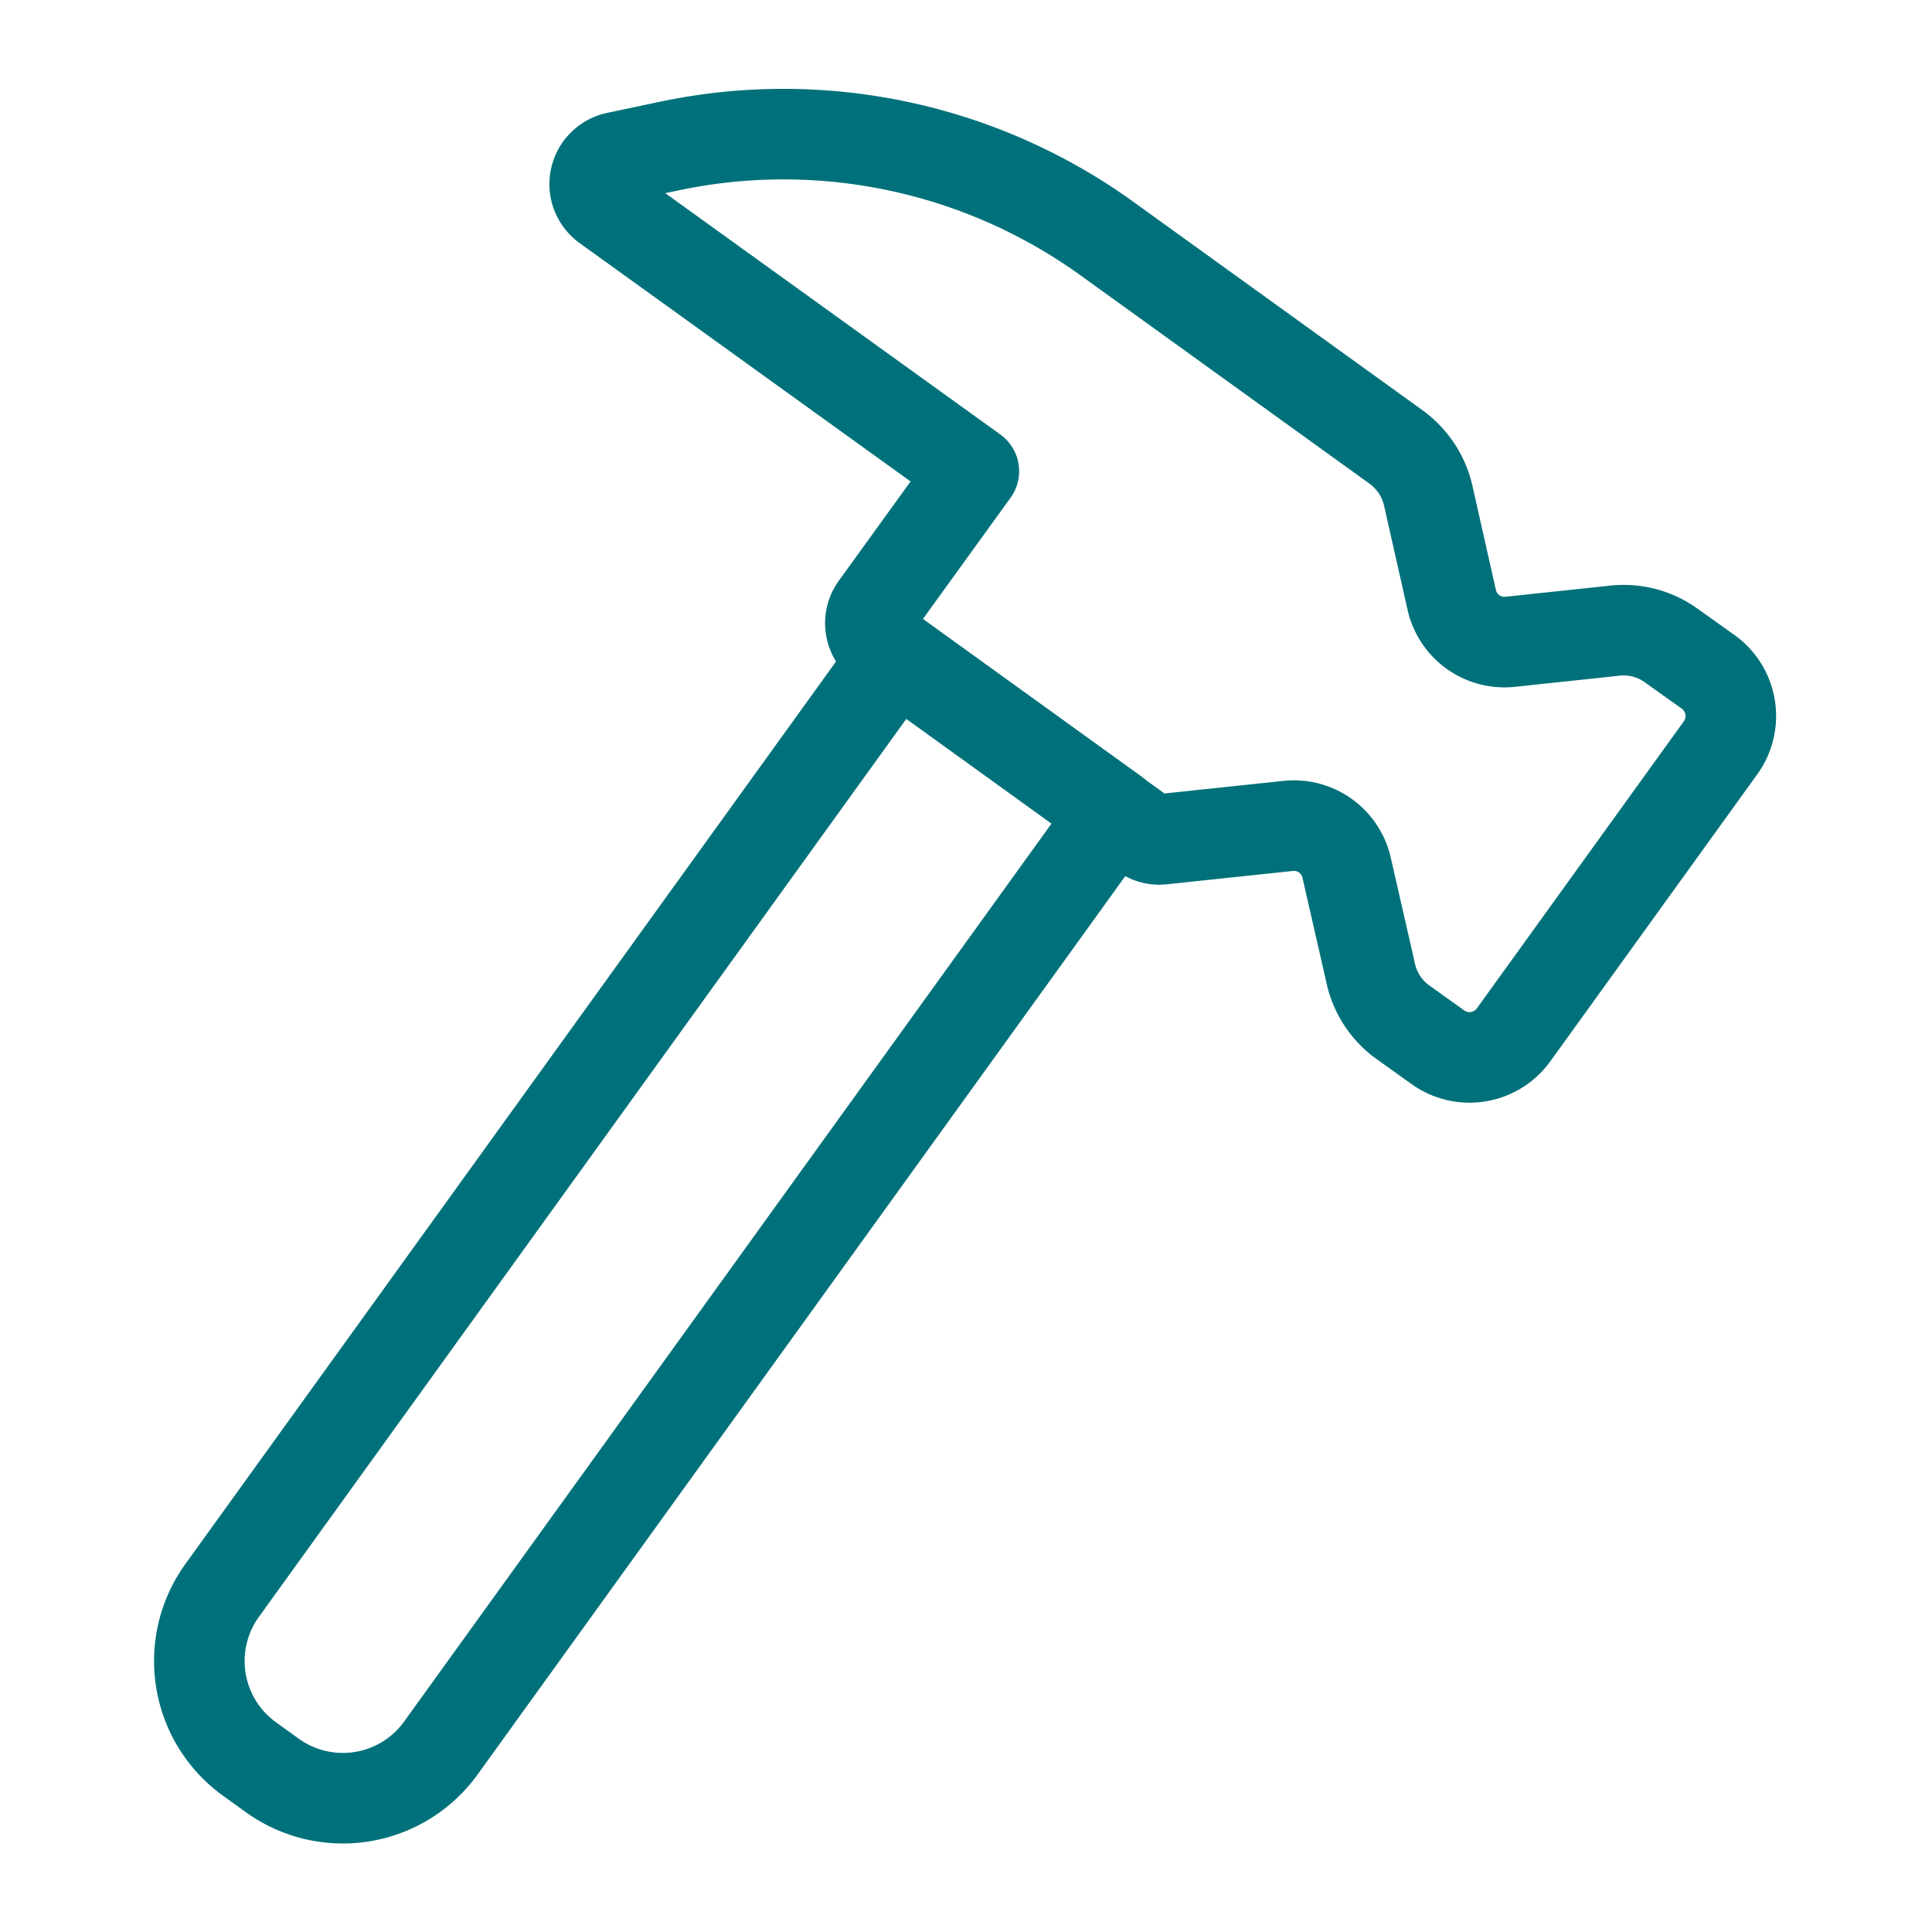
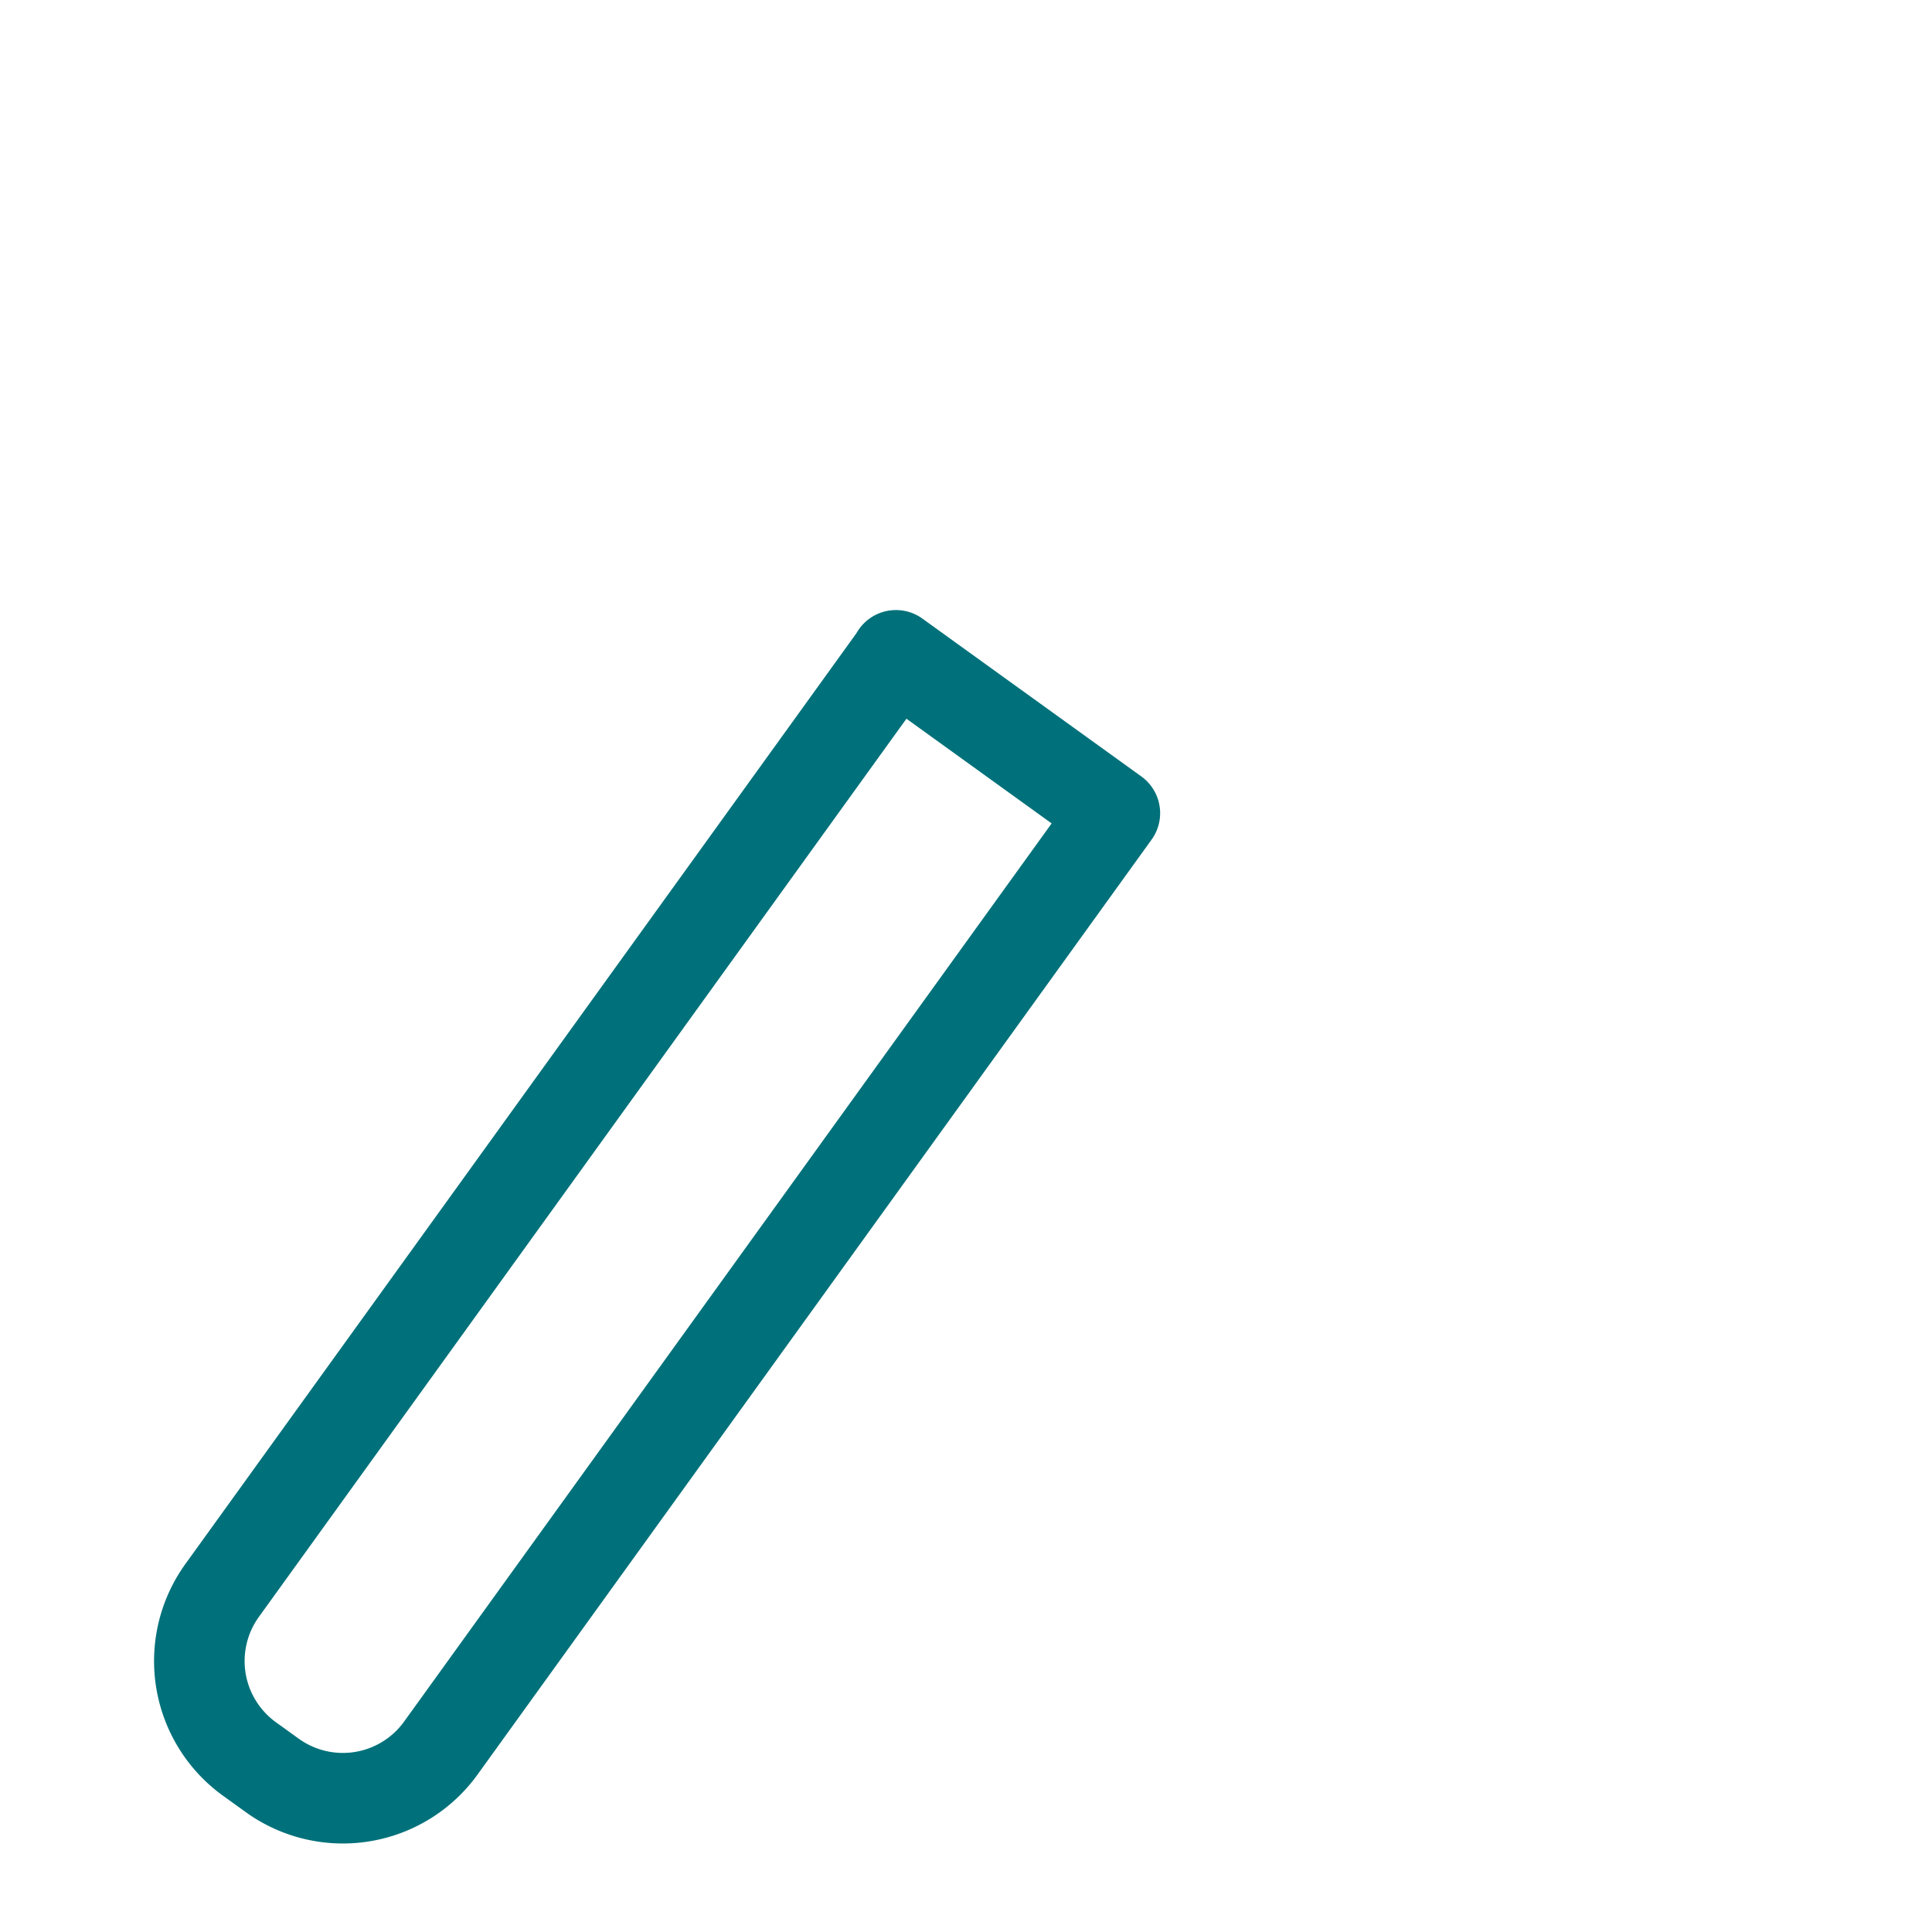
<svg xmlns="http://www.w3.org/2000/svg" viewBox="0 0 64 64" id="Hammer">
-   <path fill="none" stroke="#00717a" stroke-linecap="round" stroke-linejoin="round" stroke-width="3" d="M32.26,15.61,29,20.12a.9.9,0,0,0,.2,1.25l8.69,6.27a.86.86,0,0,0,.62.16l4.16-.44a1.79,1.79,0,0,1,1.94,1.39l.79,3.46a2.72,2.72,0,0,0,1,1.6l1.23.88a1.8,1.8,0,0,0,2.51-.41l6.85-9.5a1.8,1.8,0,0,0-.4-2.52l-1.22-.87a2.69,2.69,0,0,0-1.86-.5l-3.48.37a1.79,1.79,0,0,1-1.94-1.39l-.78-3.46a2.75,2.75,0,0,0-1.06-1.6l-9.6-6.92h0A18.32,18.32,0,0,0,22.21,4.83l-1.8.38a.91.91,0,0,0-.34,1.62Z" class="colorStroke222222 svgStroke" />
  <path fill="none" stroke="#00717a" stroke-linecap="round" stroke-linejoin="round" stroke-width="3" d="M16.5,20.34h8.94a0,0,0,0,1,0,0V58.52a4,4,0,0,1-4,4h-.93a4,4,0,0,1-4-4V20.34A0,0,0,0,1,16.5,20.34Z" transform="rotate(35.79 20.97 41.432)" class="colorStroke222222 svgStroke" />
</svg>